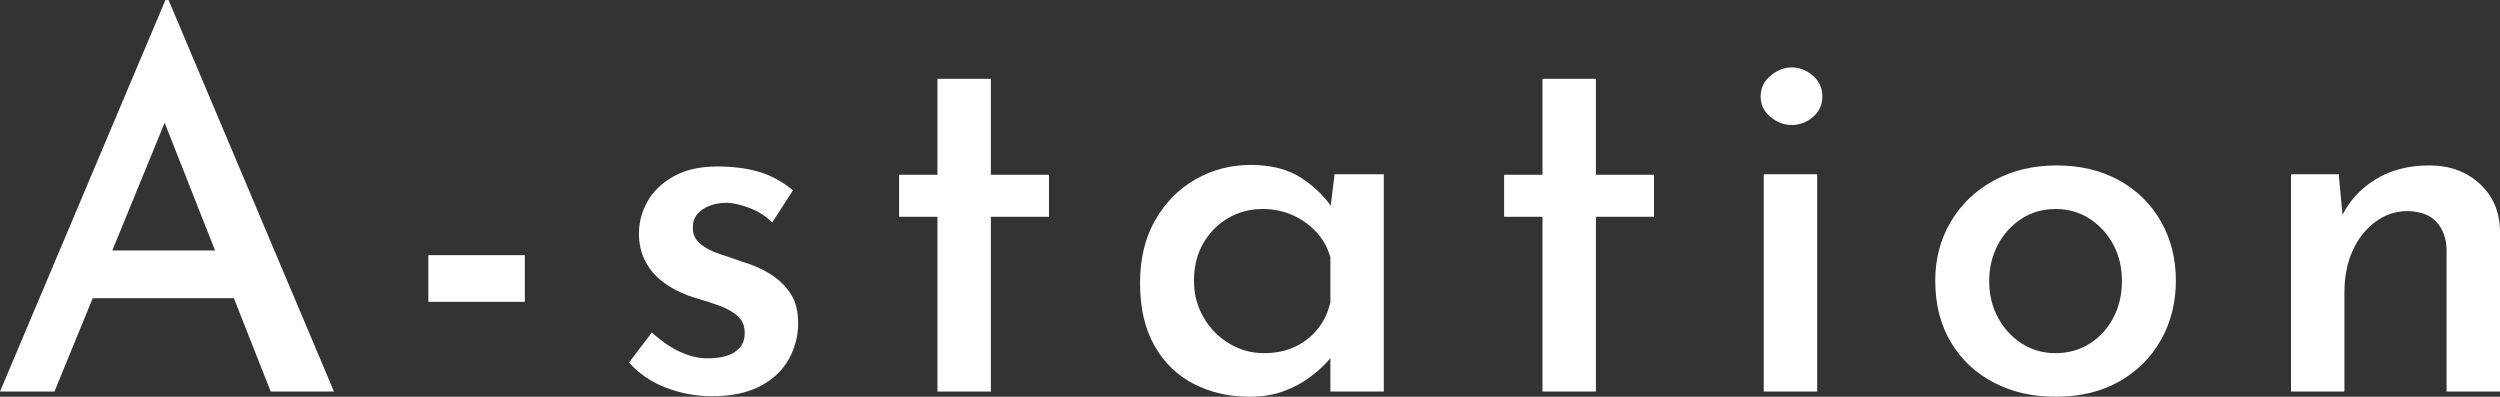
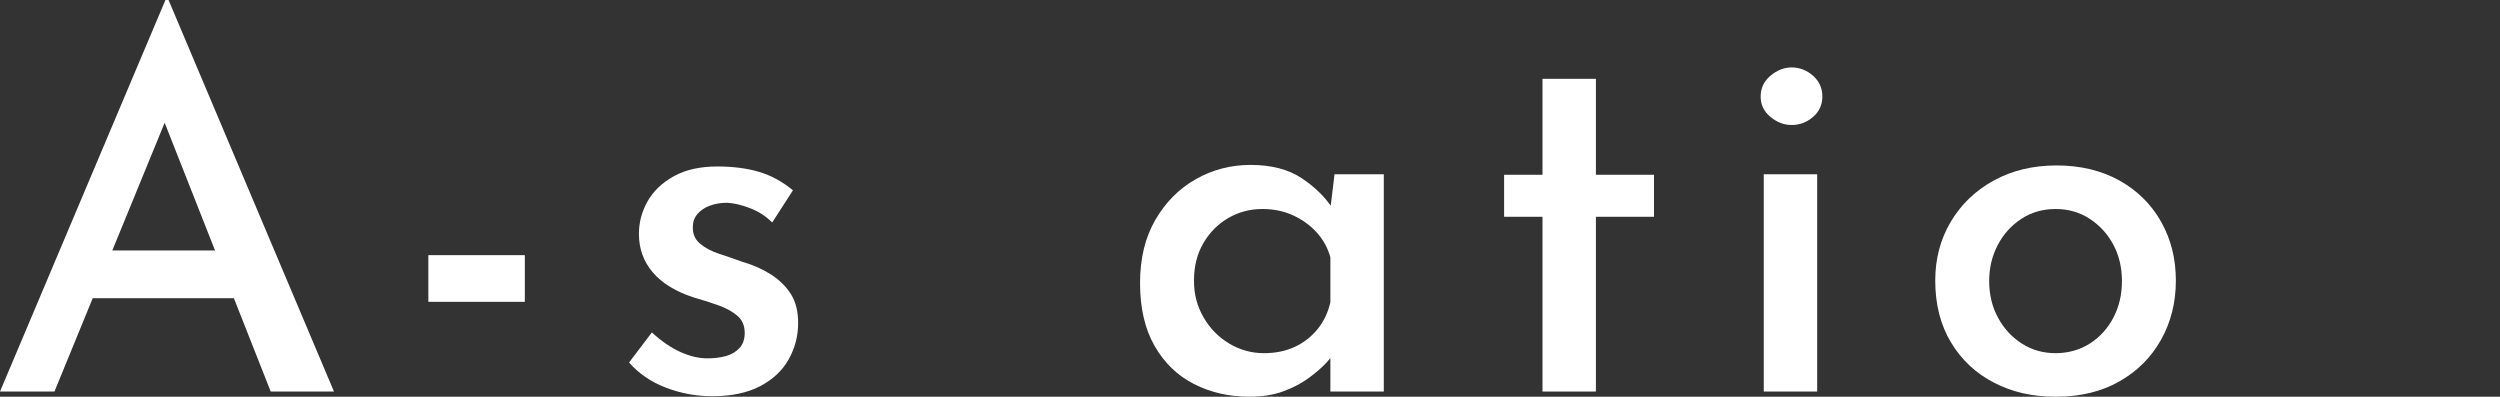
<svg xmlns="http://www.w3.org/2000/svg" id="_レイヤー_2" viewBox="0 0 289.24 45.9">
  <rect x="0" y="0" width="289.24" height="45.9" fill="#333333" stroke="none" />
  <defs>
    <style>.cls-1{fill:#fff;}</style>
  </defs>
  <g id="A-station">
    <path class="cls-1" d="m0,45.3L19.14,0h.36l19.14,45.3h-7.32L17.4,10.02l4.62-3.06L6.3,45.3H0Zm11.64-16.32h15.48l2.22,5.52H9.72l1.92-5.52Z" />
    <path class="cls-1" d="m49.56,29.52h11.16v5.4h-11.16v-5.4Z" />
    <path class="cls-1" d="m82.38,45.84c-1.84,0-3.62-.33-5.34-.99-1.72-.66-3.14-1.63-4.26-2.91l2.64-3.48c1.08,1,2.17,1.75,3.27,2.25,1.1.5,2.15.75,3.15.75.8,0,1.52-.09,2.16-.27.64-.18,1.16-.49,1.56-.93.4-.44.6-1.02.6-1.74,0-.84-.28-1.5-.84-1.98-.56-.48-1.28-.88-2.16-1.2-.88-.32-1.82-.62-2.82-.9-2.12-.68-3.72-1.65-4.8-2.91-1.08-1.26-1.62-2.75-1.62-4.47,0-1.32.33-2.57.99-3.75.66-1.18,1.67-2.15,3.03-2.91,1.36-.76,3.04-1.14,5.04-1.14,1.84,0,3.46.21,4.86.63,1.4.42,2.7,1.13,3.9,2.13l-2.4,3.72c-.72-.72-1.57-1.27-2.55-1.65-.98-.38-1.87-.59-2.67-.63-.72,0-1.38.11-1.98.33-.6.22-1.08.54-1.44.96-.36.42-.54.91-.54,1.47-.04.8.23,1.45.81,1.95.58.5,1.33.9,2.25,1.2.92.3,1.82.61,2.7.93,1.24.36,2.34.85,3.3,1.47.96.62,1.72,1.37,2.28,2.25.56.88.84,2,.84,3.36,0,1.48-.36,2.87-1.08,4.17-.72,1.3-1.82,2.34-3.3,3.12-1.48.78-3.34,1.17-5.58,1.17Z" />
-     <path class="cls-1" d="m108.46,9.12h6.18v11.1h6.72v4.86h-6.72v20.22h-6.18v-20.22h-4.44v-4.86h4.44v-11.1Z" />
    <path class="cls-1" d="m144.56,45.9c-2.36,0-4.5-.49-6.42-1.47-1.92-.98-3.44-2.45-4.56-4.41-1.12-1.96-1.68-4.38-1.68-7.26s.59-5.28,1.77-7.32c1.18-2.04,2.74-3.61,4.68-4.71,1.94-1.1,4.05-1.65,6.33-1.65,2.4,0,4.37.51,5.91,1.53s2.75,2.21,3.63,3.57l-.42.96.6-4.98h5.7v25.14h-6.18v-6.3l.66,1.5c-.16.32-.5.77-1.02,1.35-.52.58-1.21,1.19-2.07,1.83-.86.64-1.86,1.17-3,1.59s-2.45.63-3.93.63Zm1.68-5.04c1.32,0,2.5-.24,3.54-.72,1.04-.48,1.92-1.16,2.64-2.04.72-.88,1.22-1.92,1.5-3.12v-5.22c-.32-1.12-.86-2.09-1.62-2.91-.76-.82-1.67-1.47-2.73-1.95-1.06-.48-2.23-.72-3.51-.72-1.44,0-2.76.35-3.96,1.05-1.2.7-2.16,1.67-2.88,2.91-.72,1.24-1.08,2.68-1.08,4.32s.37,2.98,1.11,4.26c.74,1.28,1.73,2.29,2.97,3.03,1.24.74,2.58,1.11,4.02,1.11Z" />
    <path class="cls-1" d="m178.46,9.12h6.18v11.1h6.72v4.86h-6.72v20.22h-6.18v-20.22h-4.44v-4.86h4.44v-11.1Z" />
    <path class="cls-1" d="m203.7,11.16c0-.96.38-1.76,1.14-2.4.76-.64,1.58-.96,2.46-.96s1.74.32,2.46.96c.72.64,1.08,1.44,1.08,2.4s-.36,1.75-1.08,2.37c-.72.62-1.54.93-2.46.93s-1.7-.31-2.46-.93c-.76-.62-1.14-1.41-1.14-2.37Zm.36,9h6.18v25.14h-6.18v-25.14Z" />
    <path class="cls-1" d="m223.9,32.46c0-2.52.6-4.79,1.8-6.81,1.2-2.02,2.86-3.61,4.98-4.77,2.12-1.16,4.54-1.74,7.26-1.74s5.18.58,7.26,1.74c2.08,1.16,3.69,2.75,4.83,4.77,1.14,2.02,1.71,4.29,1.71,6.81s-.57,4.8-1.71,6.84-2.75,3.65-4.83,4.83c-2.08,1.18-4.52,1.77-7.32,1.77s-5.07-.54-7.17-1.62c-2.1-1.08-3.76-2.63-4.98-4.65-1.22-2.02-1.83-4.41-1.83-7.17Zm6.24.06c0,1.56.34,2.97,1.02,4.23.68,1.26,1.6,2.26,2.76,3s2.46,1.11,3.9,1.11,2.8-.37,3.96-1.11,2.07-1.74,2.73-3c.66-1.26.99-2.67.99-4.23s-.33-2.96-.99-4.2c-.66-1.24-1.57-2.24-2.73-3-1.16-.76-2.48-1.14-3.96-1.14s-2.8.38-3.96,1.14c-1.16.76-2.07,1.77-2.73,3.03-.66,1.26-.99,2.65-.99,4.17Z" />
-     <path class="cls-1" d="m270.58,20.16l.54,5.76-.24-.78c.84-1.8,2.14-3.25,3.9-4.35,1.76-1.1,3.84-1.65,6.24-1.65s4.31.7,5.85,2.1c1.54,1.4,2.33,3.22,2.37,5.46v18.6h-6.18v-16.44c-.04-1.28-.42-2.33-1.14-3.15-.72-.82-1.84-1.25-3.36-1.29-1.36,0-2.6.41-3.72,1.23-1.12.82-2,1.93-2.64,3.33-.64,1.4-.96,3.02-.96,4.86v11.46h-6.18v-25.14h5.52Z" />
  </g>
</svg>